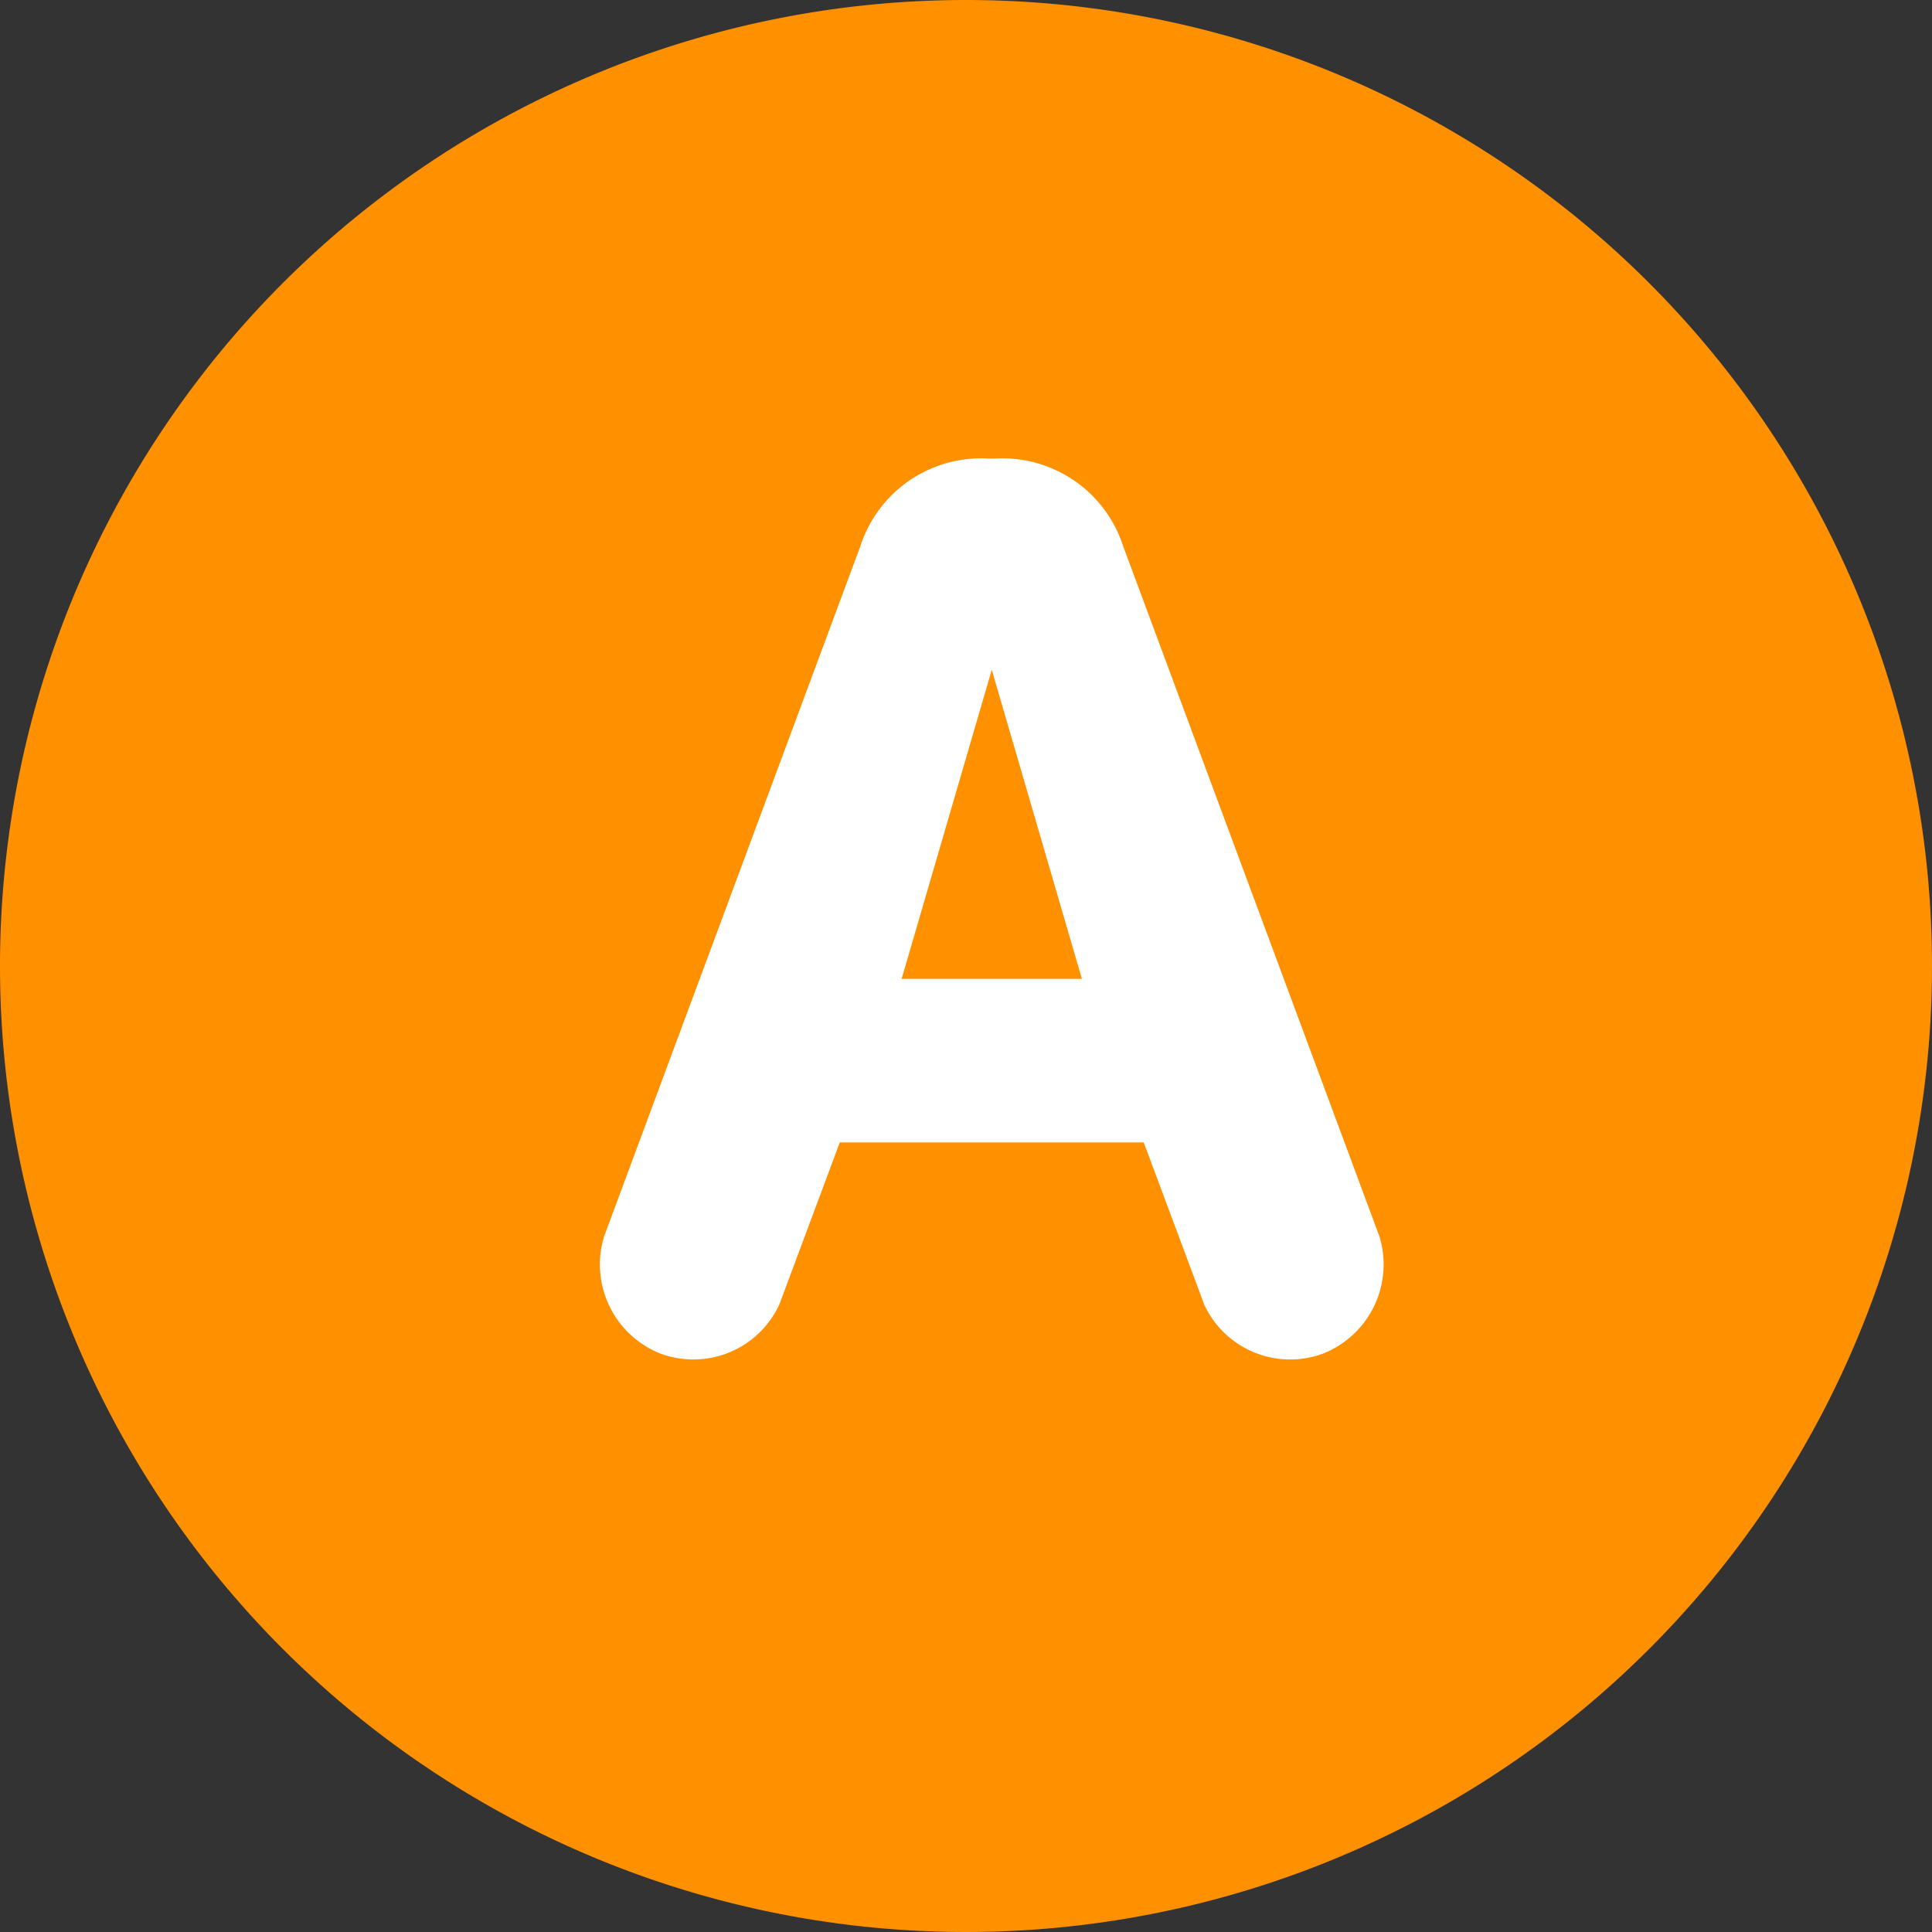
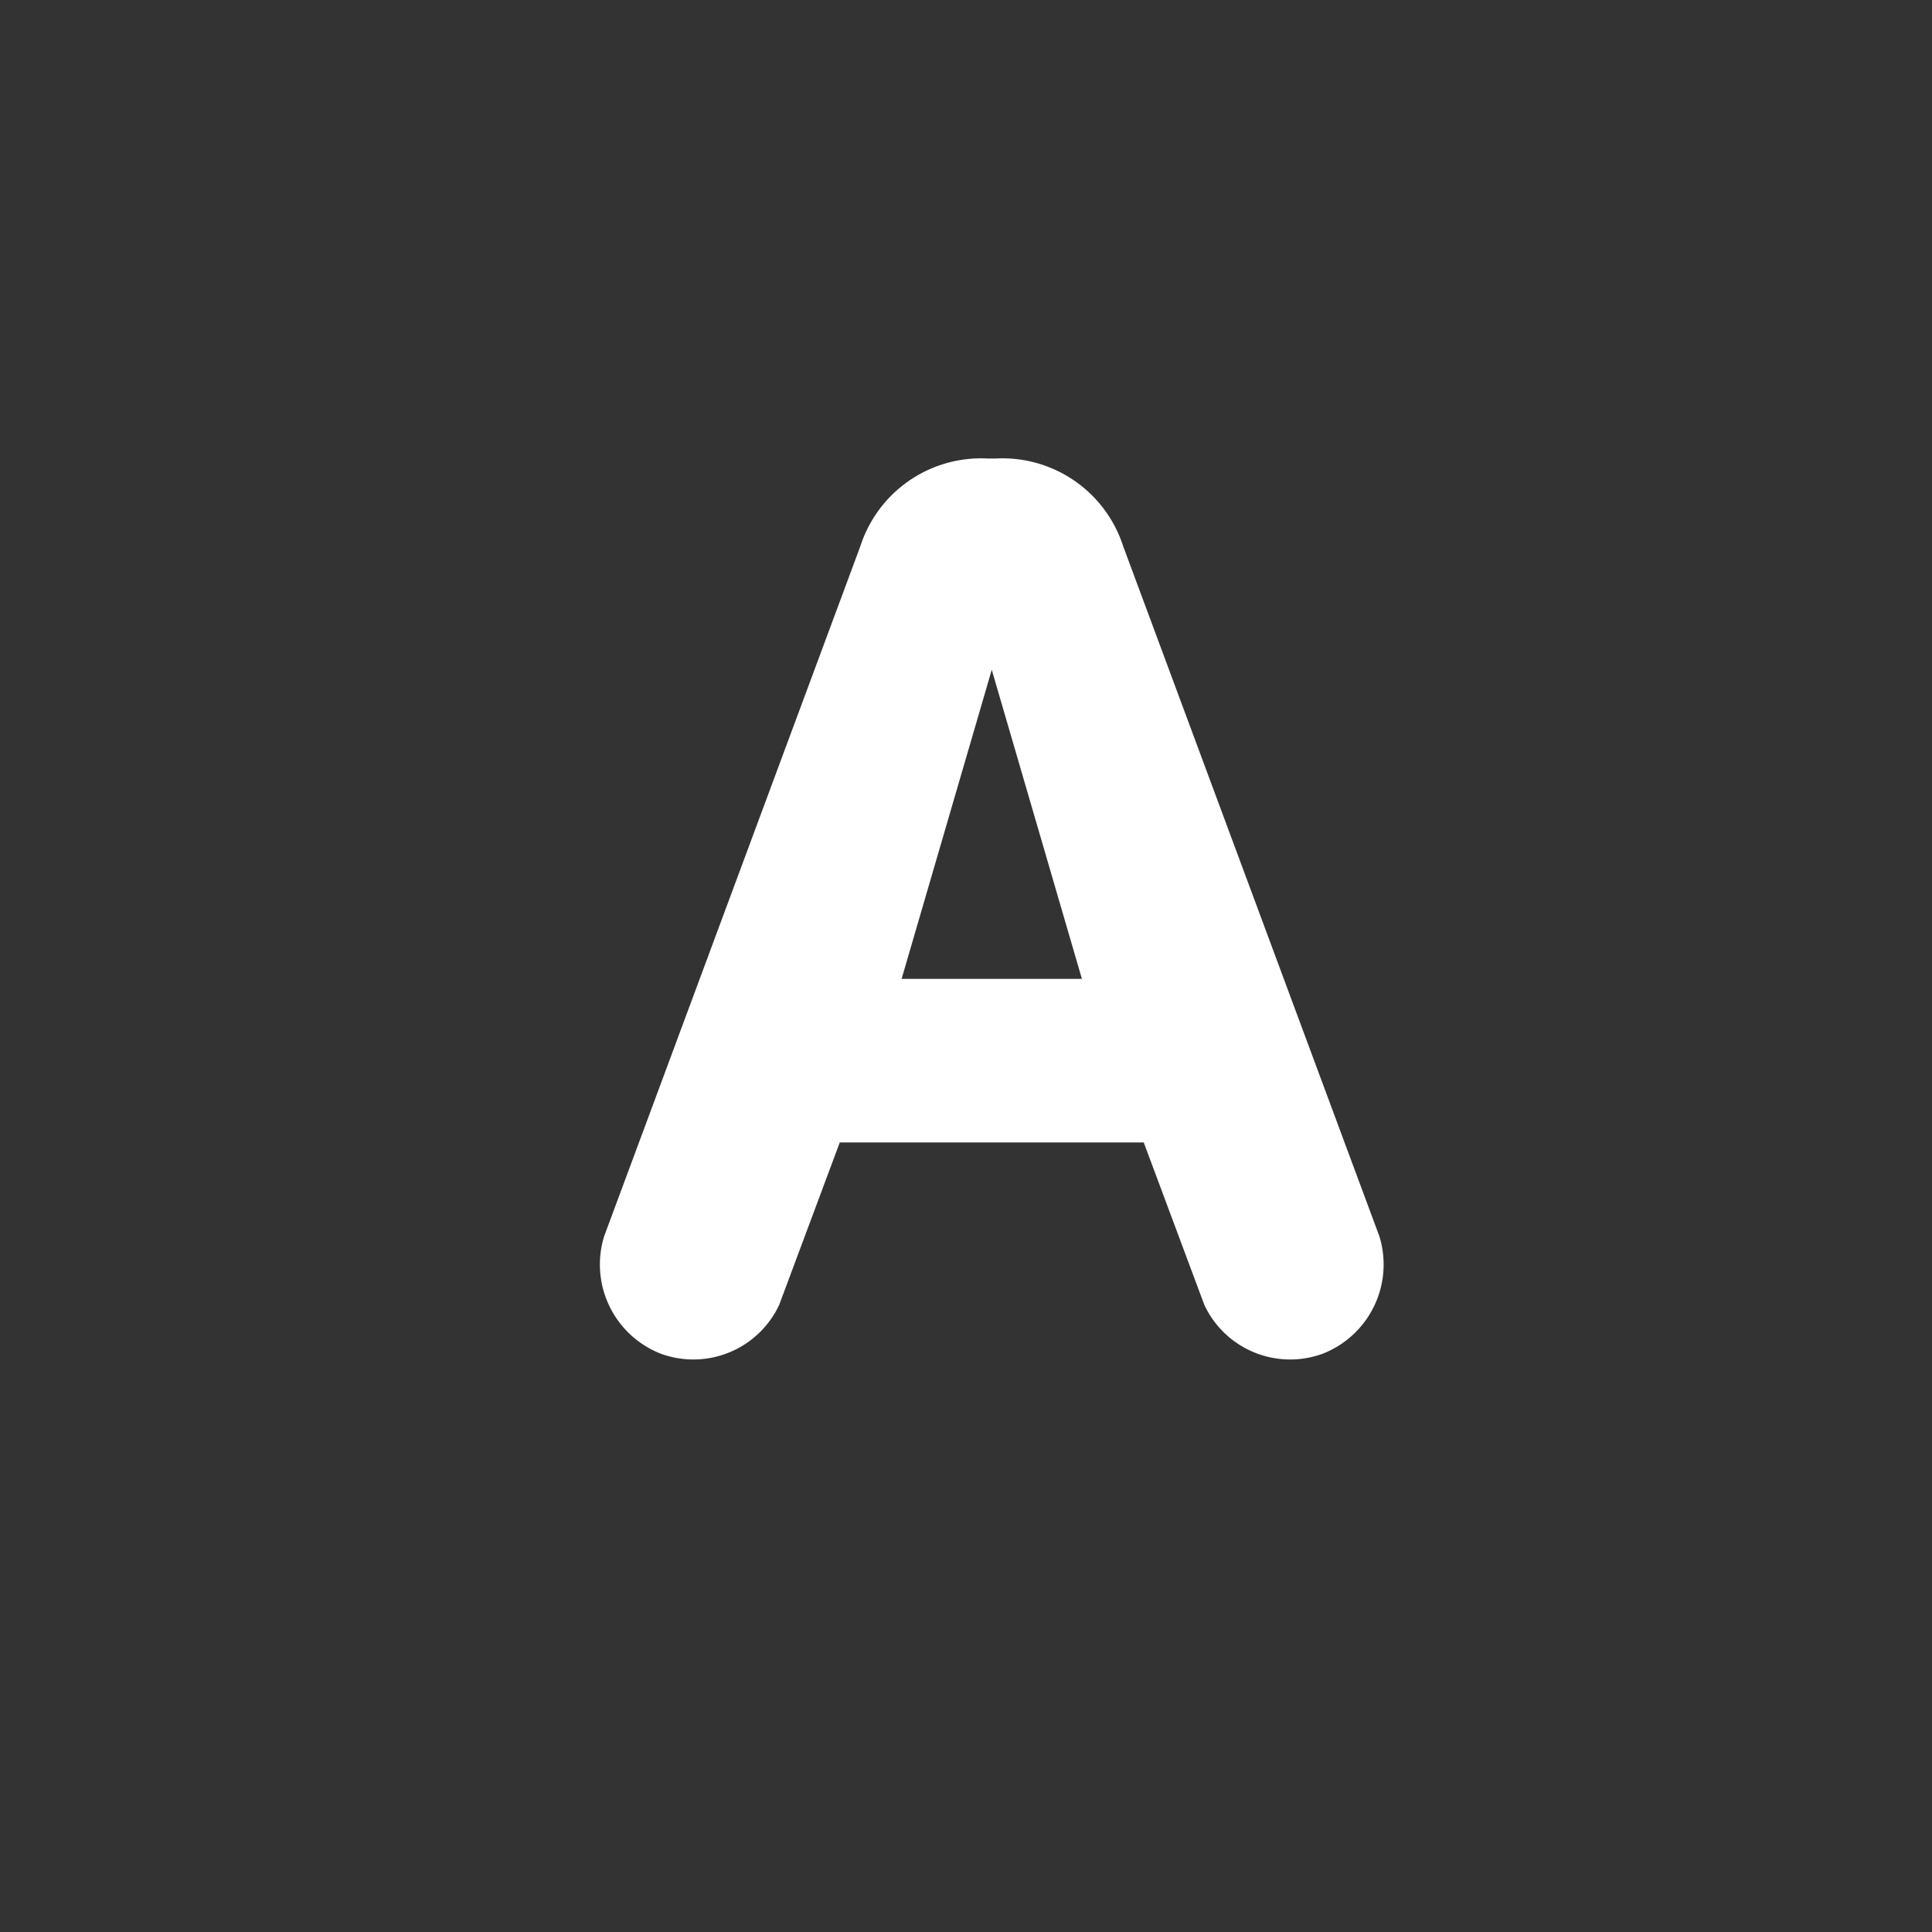
<svg xmlns="http://www.w3.org/2000/svg" width="30" height="30" viewBox="0 0 30 30">
  <rect x="0" y="0" width="30" height="30" fill="#333333" stroke="none" />
  <g id="グループ_6341" data-name="グループ 6341" transform="translate(-254 -3466)">
-     <path id="就職_キャリアサポート_1" d="M15,0A15,15,0,1,1,0,15,15,15,0,0,1,15,0Z" transform="translate(254 3466)" fill="#ff9000" />
    <path id="パス_141665" data-name="パス 141665" d="M8.76-3.26,9.7-.74a1.471,1.471,0,0,0,1.84.76,1.488,1.488,0,0,0,.88-1.82L8.44-12.52a1.969,1.969,0,0,0-1.98-1.36H6.34a1.969,1.969,0,0,0-1.98,1.36L.38-1.8A1.488,1.488,0,0,0,1.26.02,1.471,1.471,0,0,0,3.1-.74l.94-2.52ZM5-5.8l1.4-4.8L7.8-5.8Z" transform="translate(263 3487)" fill="#fff" />
  </g>
</svg>